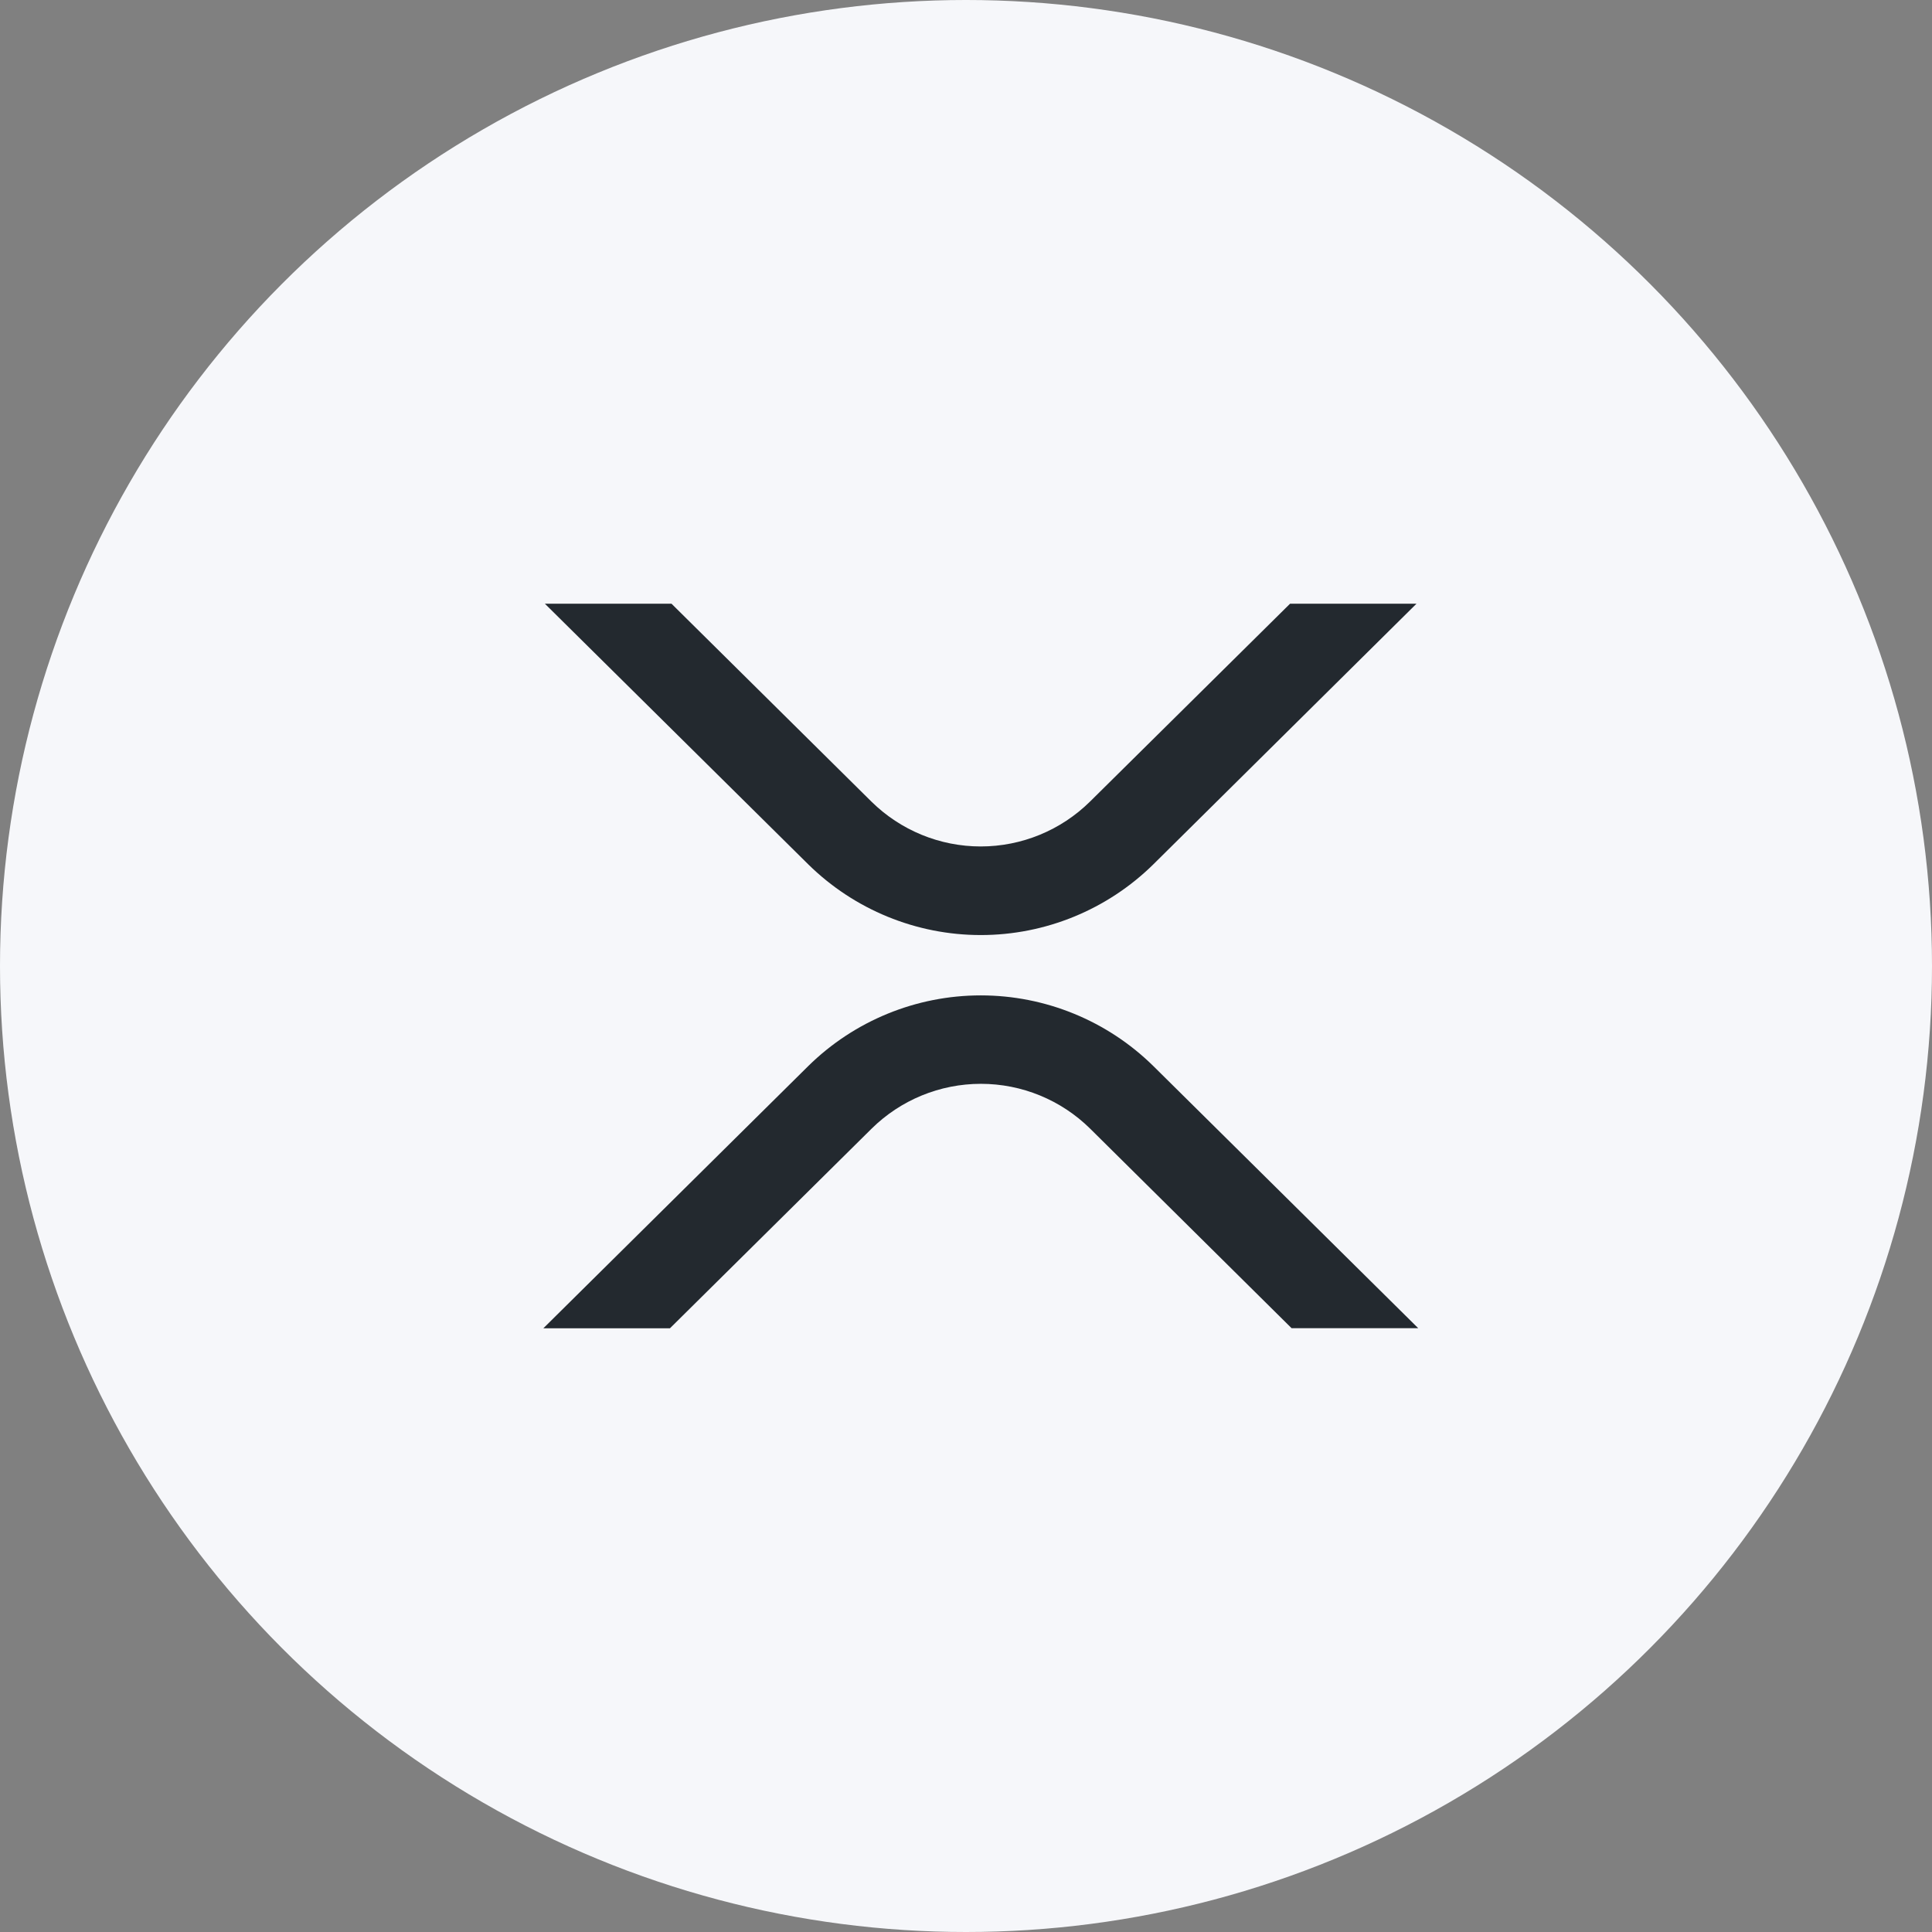
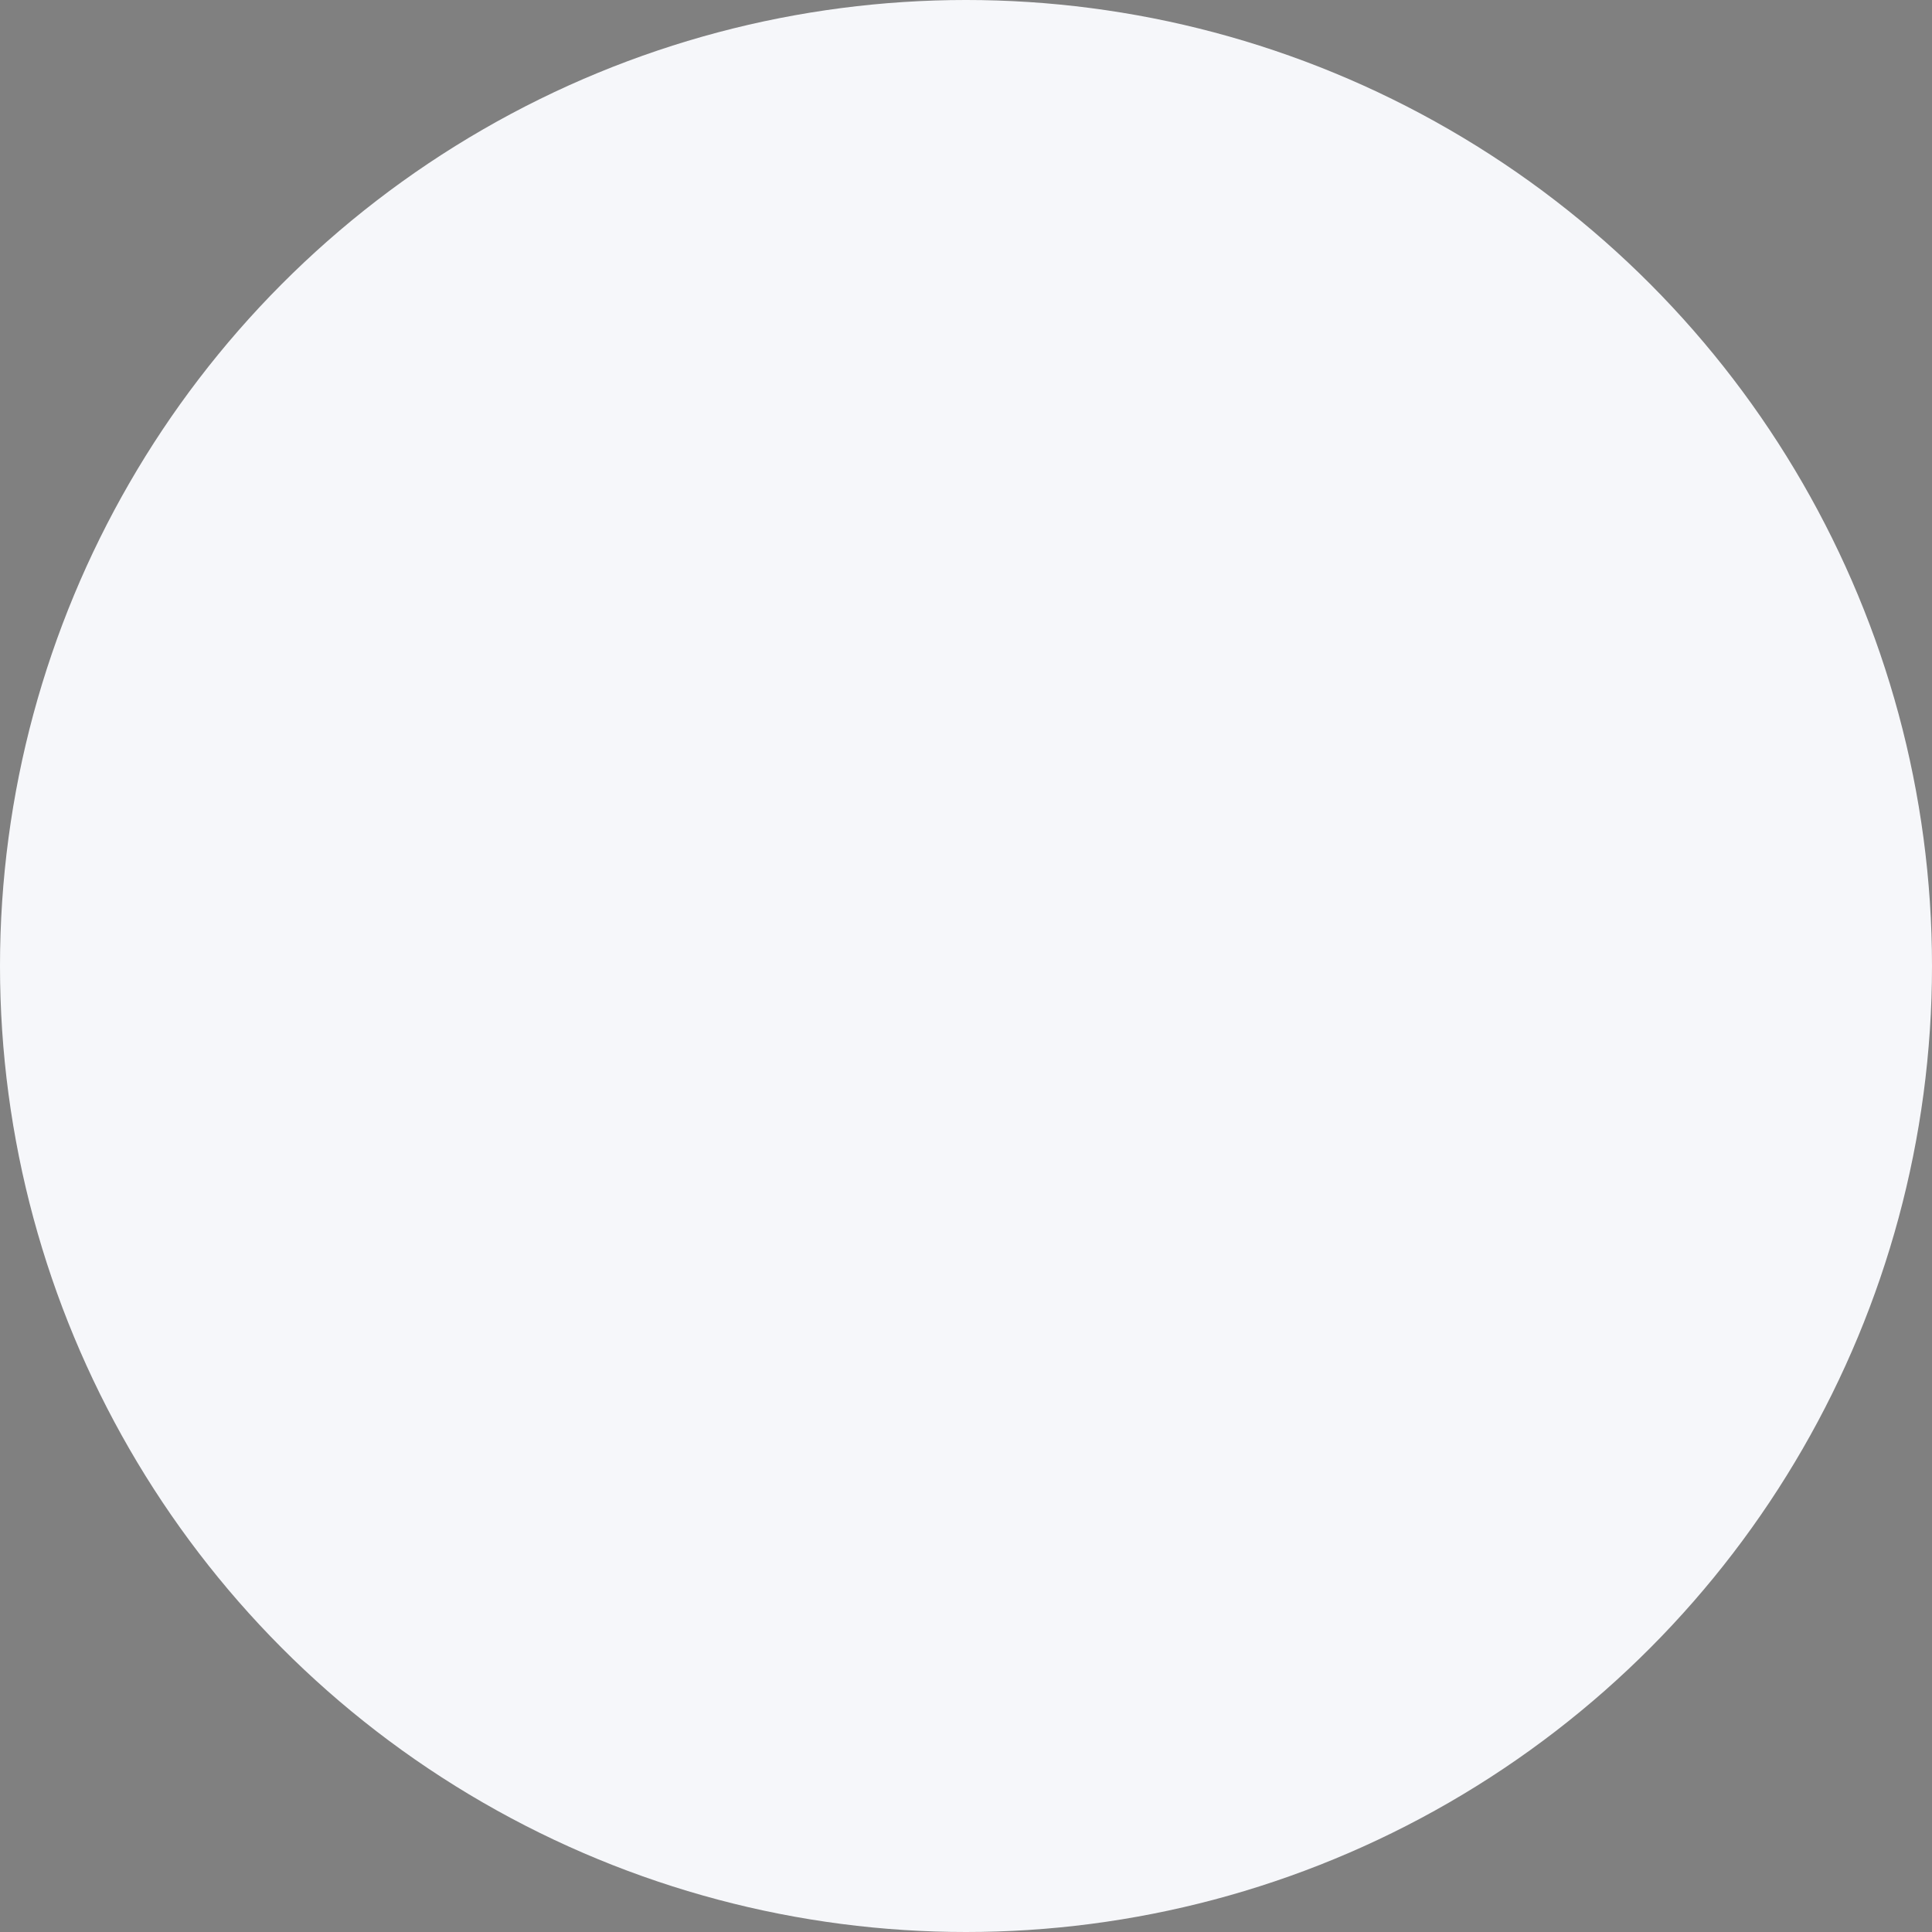
<svg xmlns="http://www.w3.org/2000/svg" width="57" height="57" viewBox="0 0 57 57" fill="none">
  <rect x="0" y="0" width="57" height="57" fill="#808080" stroke="none" />
  <circle cx="28.5" cy="28.5" r="28.5" fill="#F6F7FA" />
-   <path d="M38.06 17.812H41.79L34.028 25.5C32.67 26.837 30.842 27.587 28.936 27.587C27.031 27.587 25.203 26.837 23.845 25.5L16.076 17.812H19.812L25.71 23.65C26.569 24.497 27.727 24.973 28.934 24.973C30.141 24.973 31.299 24.497 32.158 23.65L38.06 17.812ZM19.767 39.188H16.031L23.845 31.453C25.203 30.116 27.031 29.367 28.936 29.367C30.842 29.367 32.67 30.116 34.028 31.453L41.842 39.186H38.106L32.163 33.299C31.304 32.451 30.146 31.976 28.939 31.976C27.732 31.976 26.574 32.451 25.715 33.299L19.766 39.188H19.767Z" fill="#23292F" />
</svg>